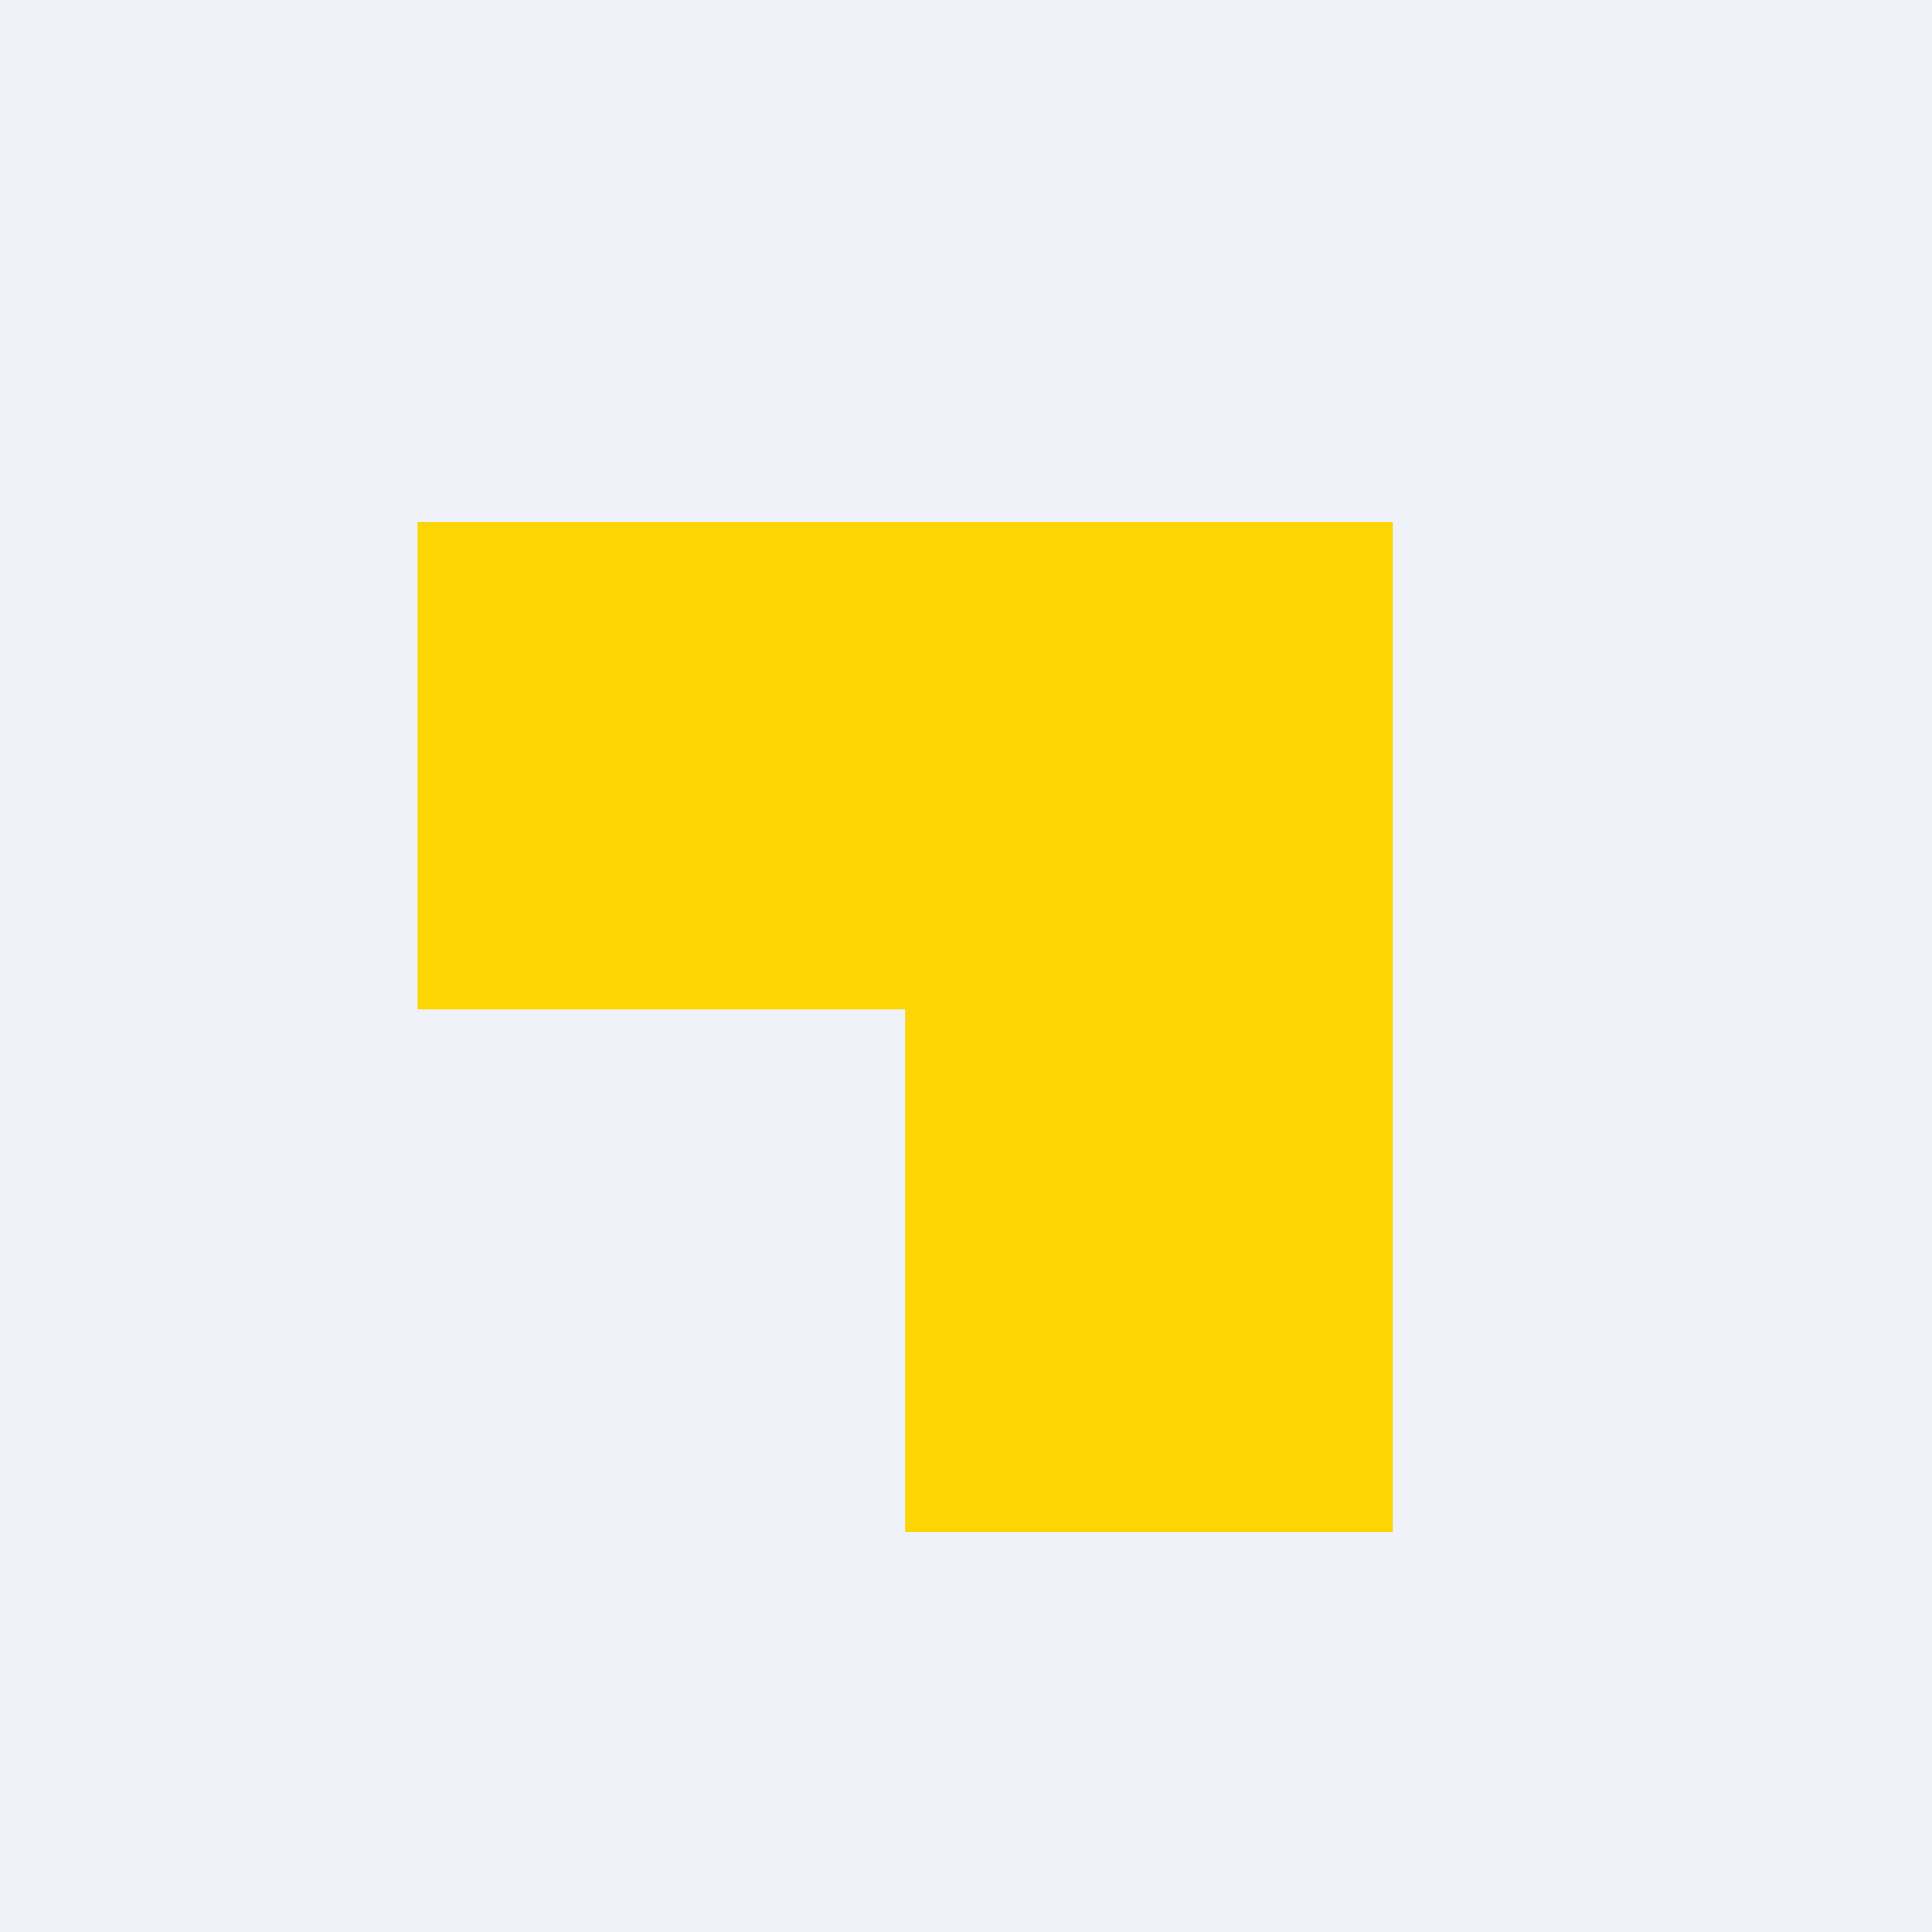
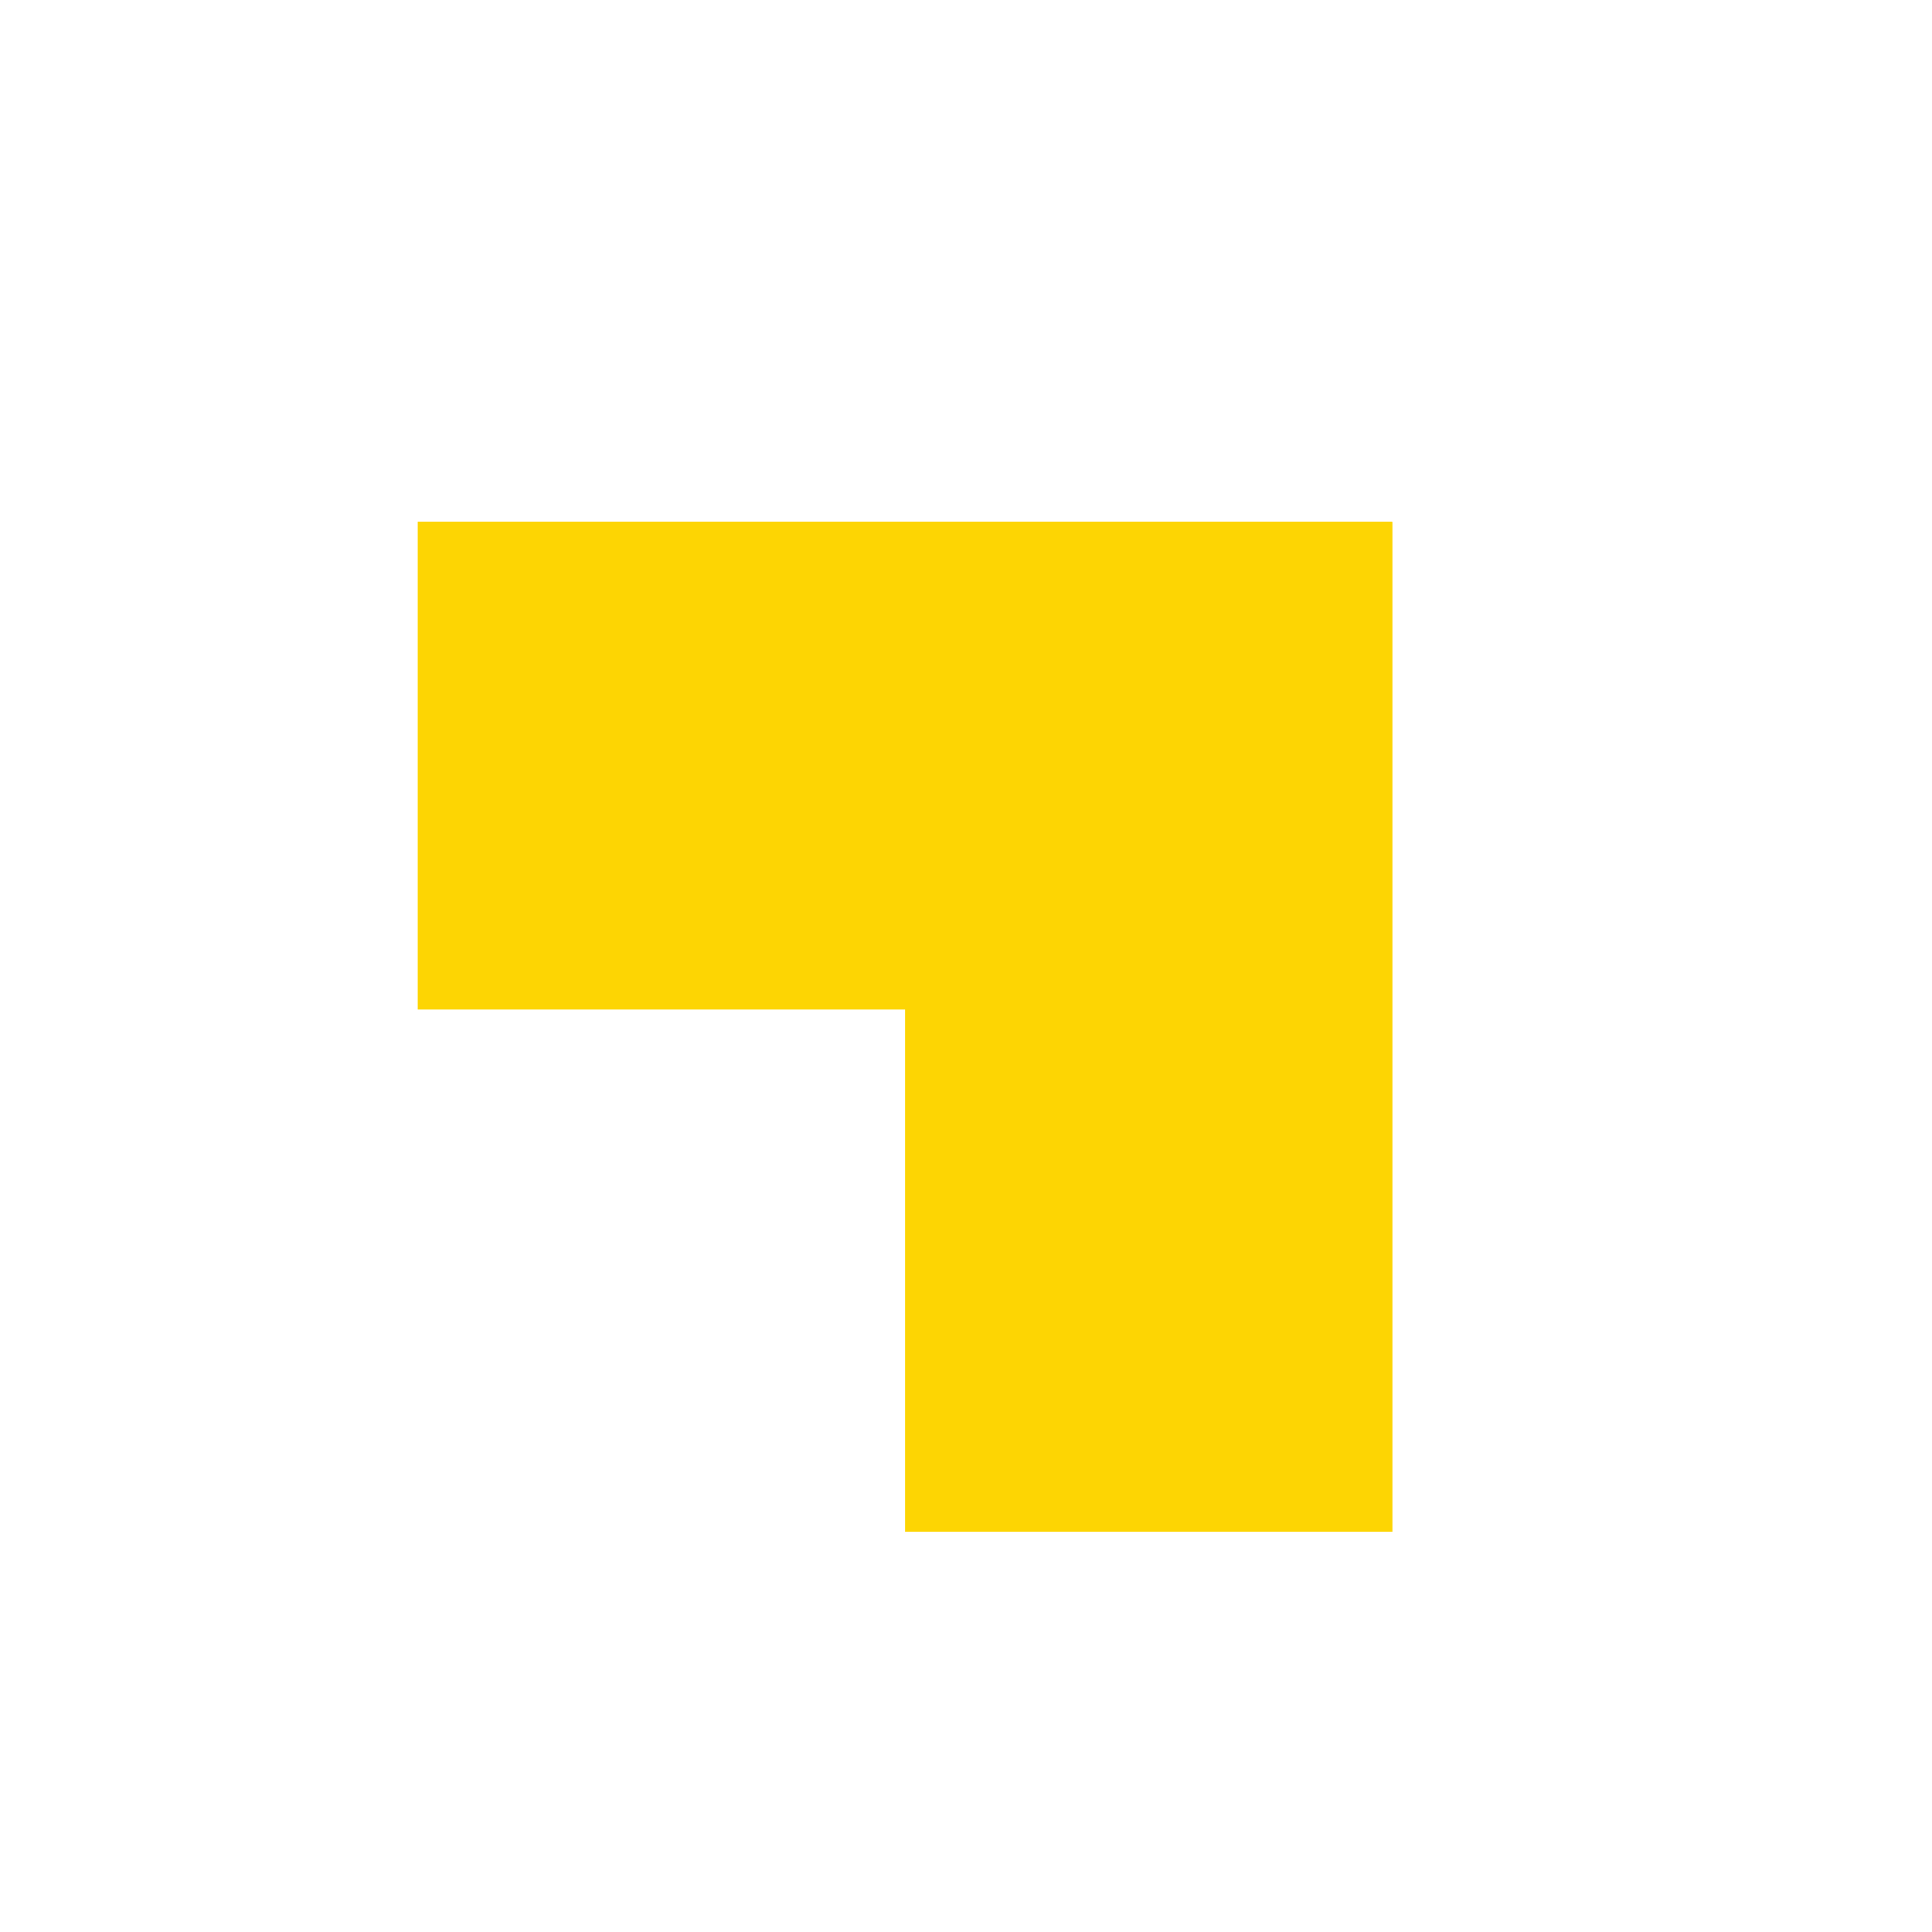
<svg xmlns="http://www.w3.org/2000/svg" viewBox="0 0 55.5 55.5">
-   <path d="M 0,0 H 55.5 V 55.5 H 0 Z" fill="rgb(239, 242, 248)" />
  <path d="M 39.99,14.985 H 12 V 29 H 26 V 44 H 40 V 15 Z" fill="rgb(253, 213, 3)" />
</svg>